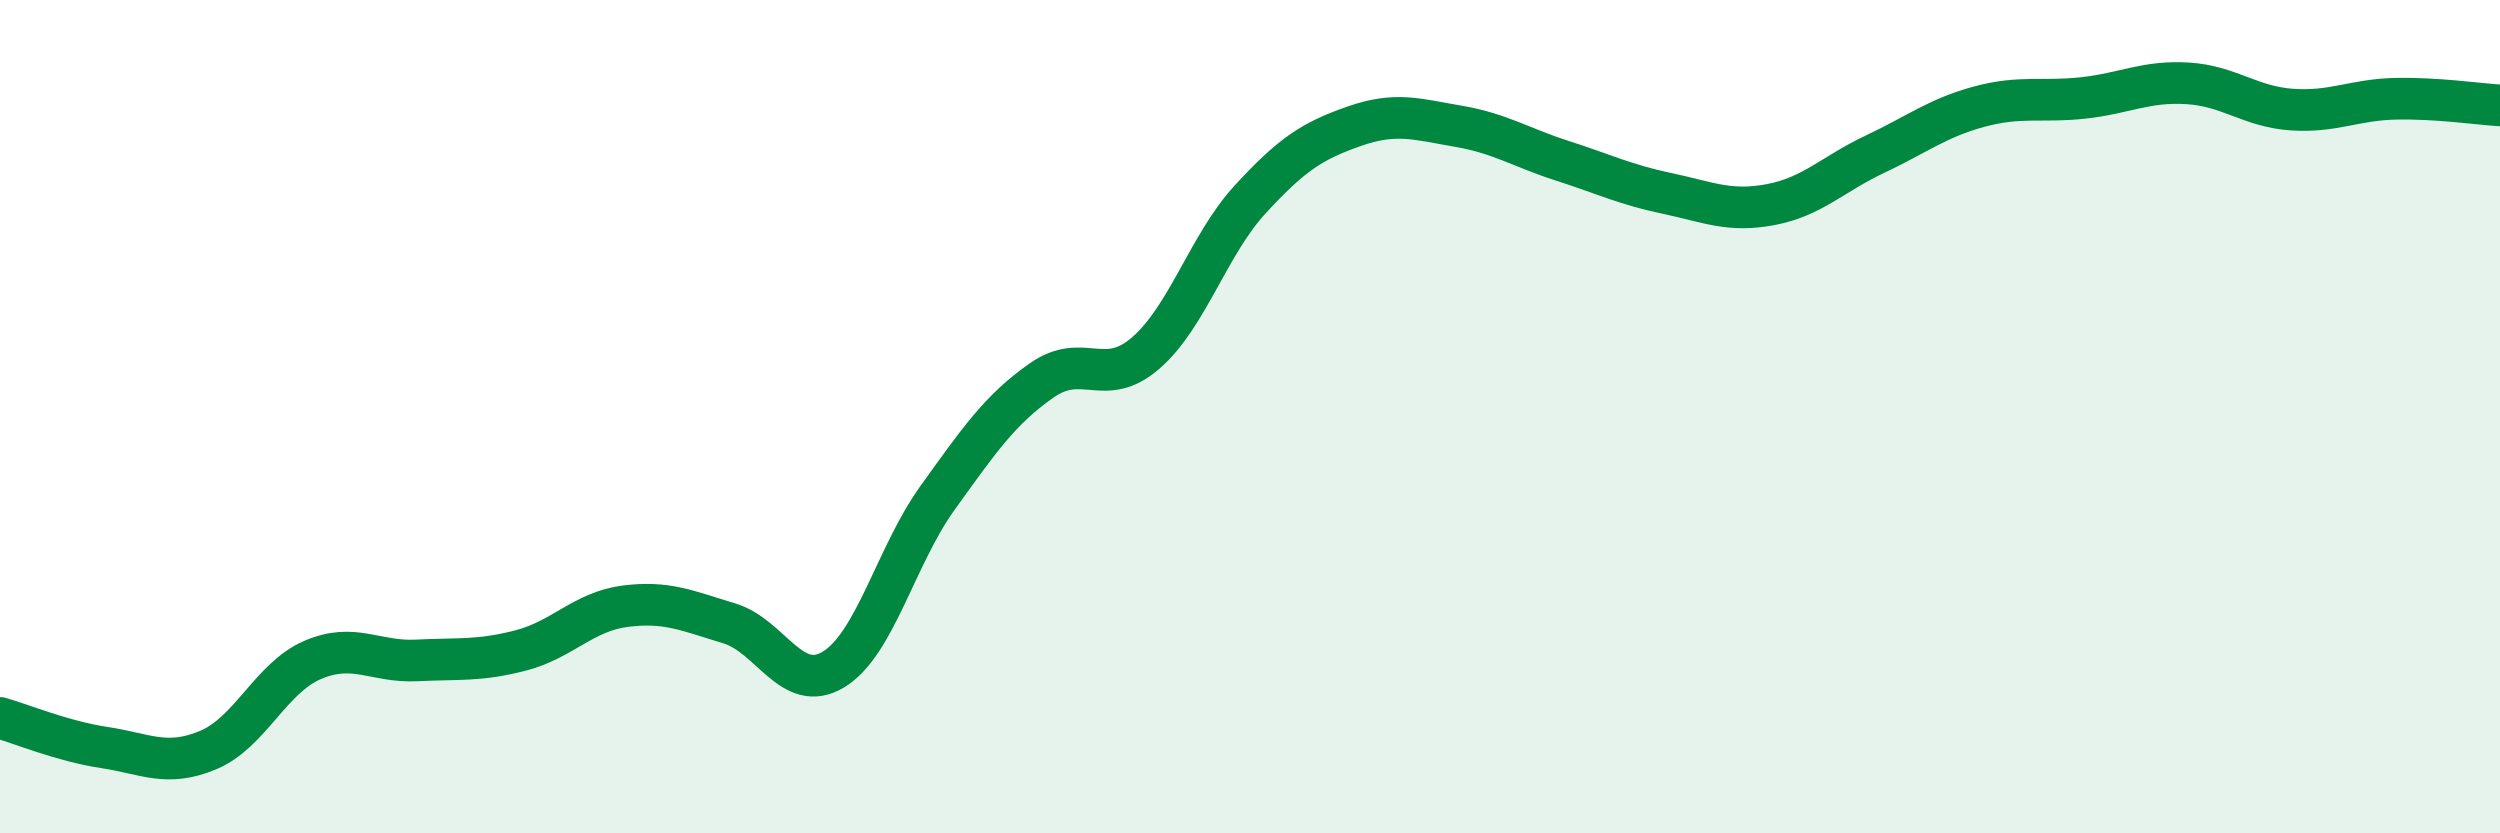
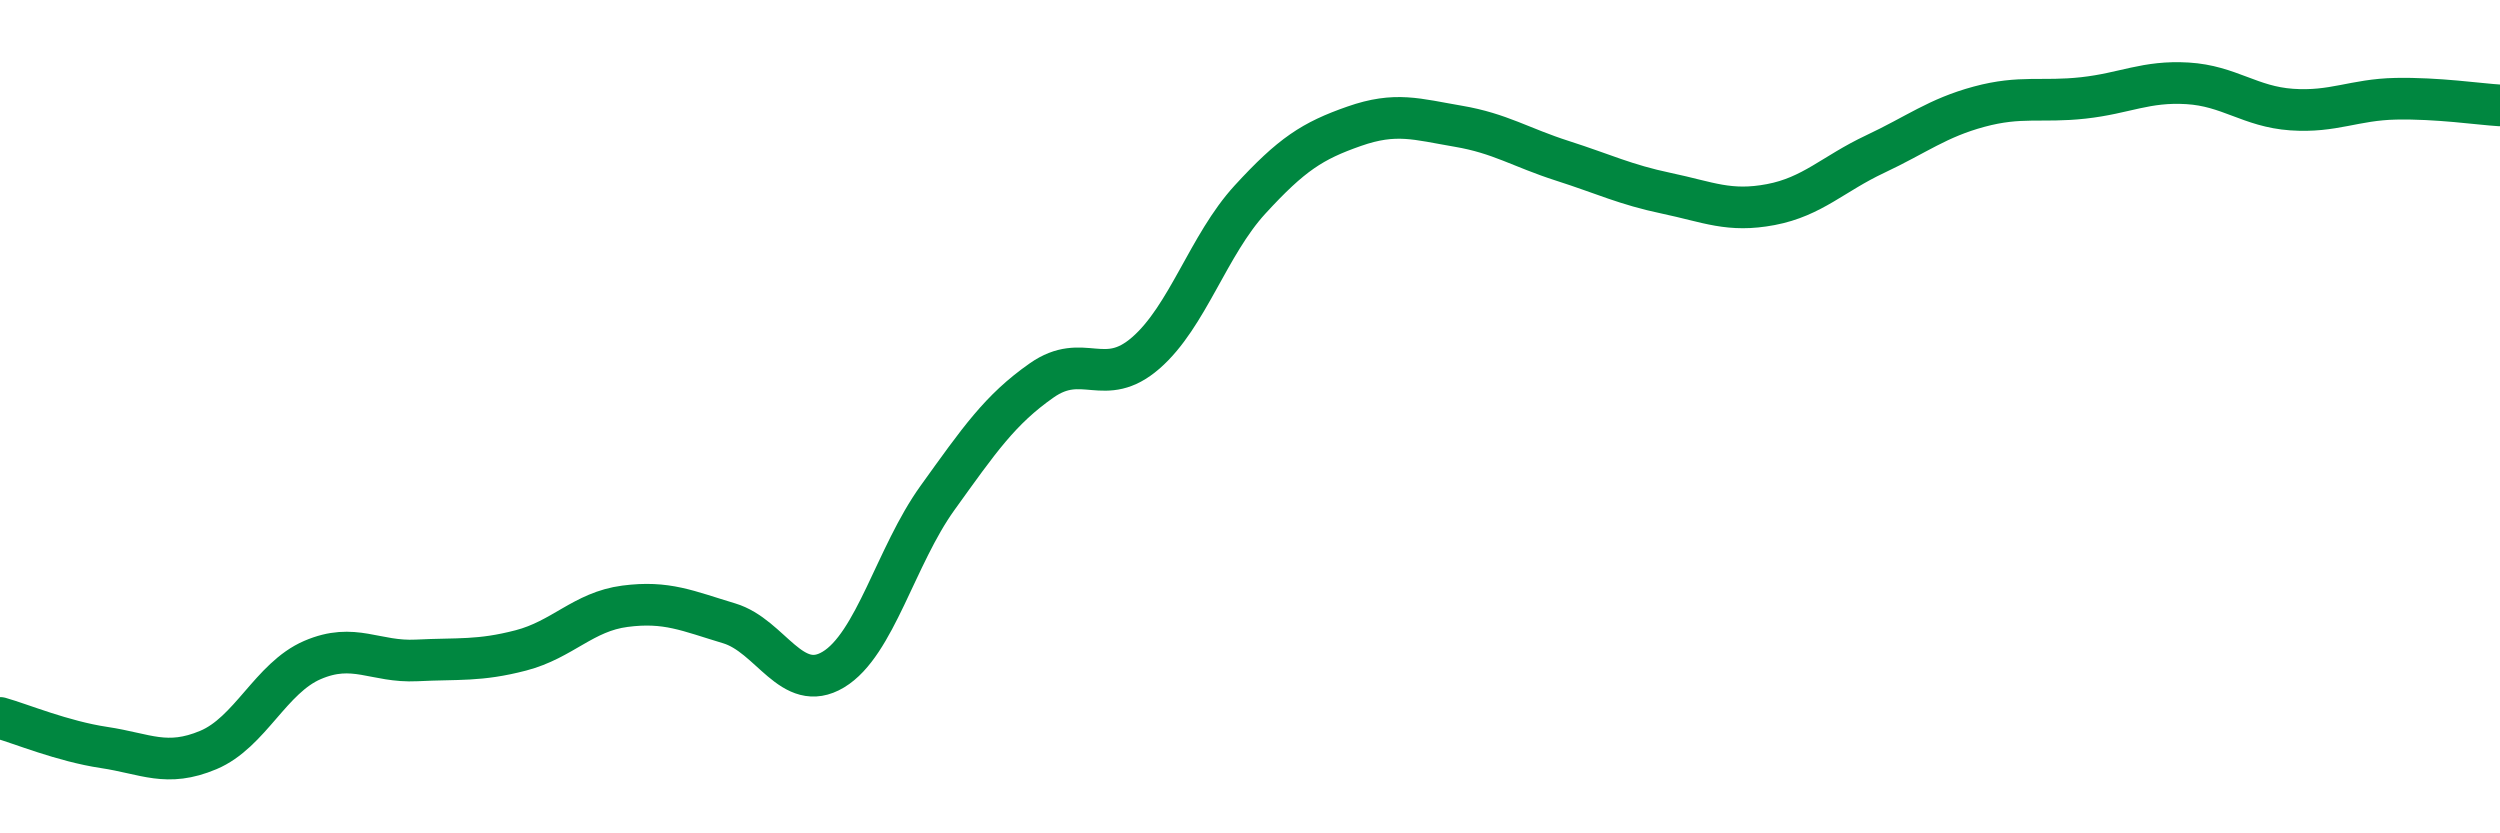
<svg xmlns="http://www.w3.org/2000/svg" width="60" height="20" viewBox="0 0 60 20">
-   <path d="M 0,17.23 C 0.5,17.37 1.5,17.79 2.5,17.94 C 3.5,18.09 4,18.42 5,18 C 6,17.58 6.5,16.27 7.5,15.84 C 8.5,15.41 9,15.9 10,15.85 C 11,15.8 11.5,15.87 12.5,15.61 C 13.5,15.35 14,14.68 15,14.55 C 16,14.42 16.5,14.66 17.5,14.96 C 18.5,15.26 19,16.67 20,16.07 C 21,15.47 21.5,13.34 22.5,11.95 C 23.5,10.56 24,9.83 25,9.13 C 26,8.43 26.5,9.34 27.5,8.47 C 28.5,7.6 29,5.88 30,4.79 C 31,3.7 31.5,3.38 32.5,3.03 C 33.5,2.68 34,2.86 35,3.03 C 36,3.2 36.5,3.54 37.5,3.86 C 38.5,4.18 39,4.43 40,4.64 C 41,4.85 41.5,5.1 42.5,4.91 C 43.5,4.72 44,4.17 45,3.7 C 46,3.23 46.5,2.83 47.5,2.56 C 48.5,2.29 49,2.46 50,2.35 C 51,2.24 51.5,1.94 52.5,2 C 53.5,2.06 54,2.56 55,2.63 C 56,2.7 56.5,2.39 57.5,2.37 C 58.5,2.35 59.5,2.5 60,2.53L60 20L0 20Z" fill="#008740" opacity="0.1" stroke-linecap="round" stroke-linejoin="round" />
  <path d="M 0,17.23 C 0.5,17.37 1.5,17.79 2.5,17.94 C 3.5,18.09 4,18.42 5,18 C 6,17.58 6.5,16.27 7.5,15.84 C 8.5,15.41 9,15.9 10,15.85 C 11,15.8 11.5,15.87 12.5,15.61 C 13.5,15.35 14,14.68 15,14.55 C 16,14.42 16.5,14.66 17.5,14.96 C 18.5,15.26 19,16.67 20,16.07 C 21,15.47 21.5,13.34 22.5,11.95 C 23.5,10.56 24,9.83 25,9.13 C 26,8.43 26.5,9.34 27.5,8.47 C 28.5,7.6 29,5.88 30,4.79 C 31,3.7 31.5,3.38 32.5,3.03 C 33.5,2.68 34,2.86 35,3.03 C 36,3.2 36.5,3.54 37.5,3.86 C 38.5,4.18 39,4.43 40,4.64 C 41,4.85 41.5,5.1 42.5,4.91 C 43.5,4.72 44,4.17 45,3.7 C 46,3.23 46.5,2.83 47.5,2.56 C 48.5,2.29 49,2.46 50,2.35 C 51,2.24 51.5,1.94 52.5,2 C 53.5,2.06 54,2.56 55,2.63 C 56,2.7 56.5,2.39 57.5,2.37 C 58.5,2.35 59.5,2.5 60,2.53" stroke="#008740" stroke-width="1" fill="none" stroke-linecap="round" stroke-linejoin="round" />
</svg>